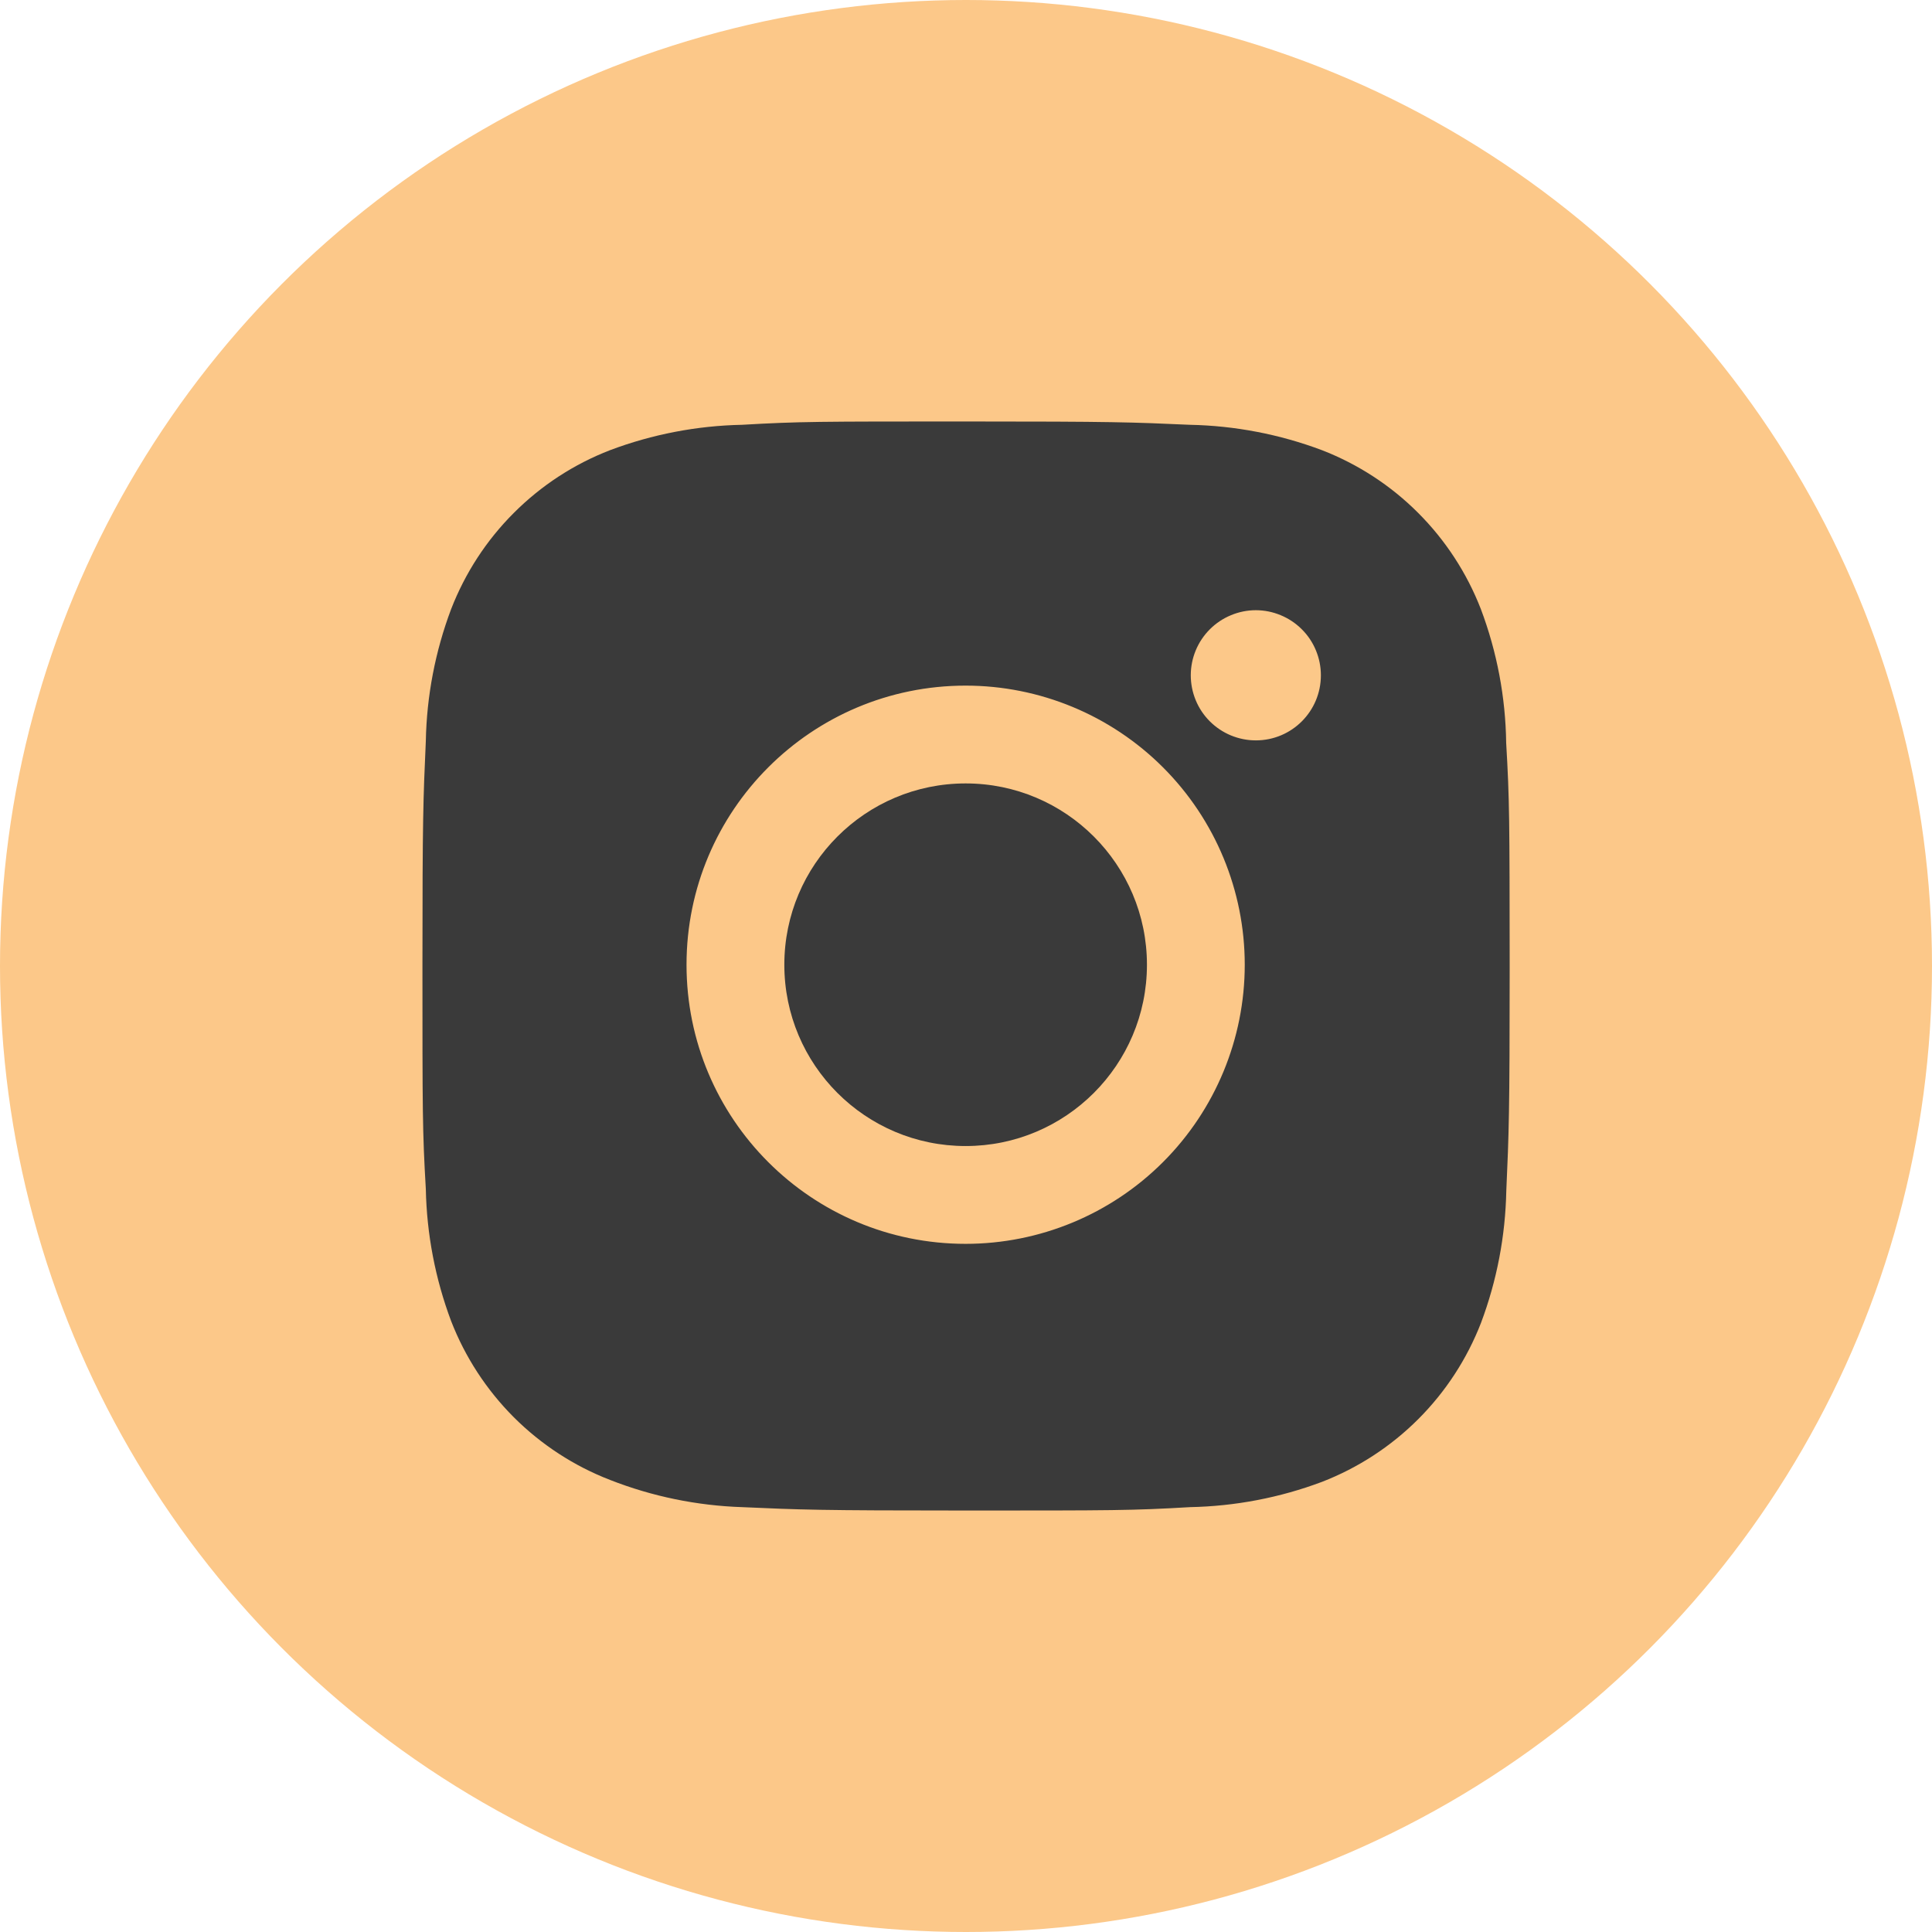
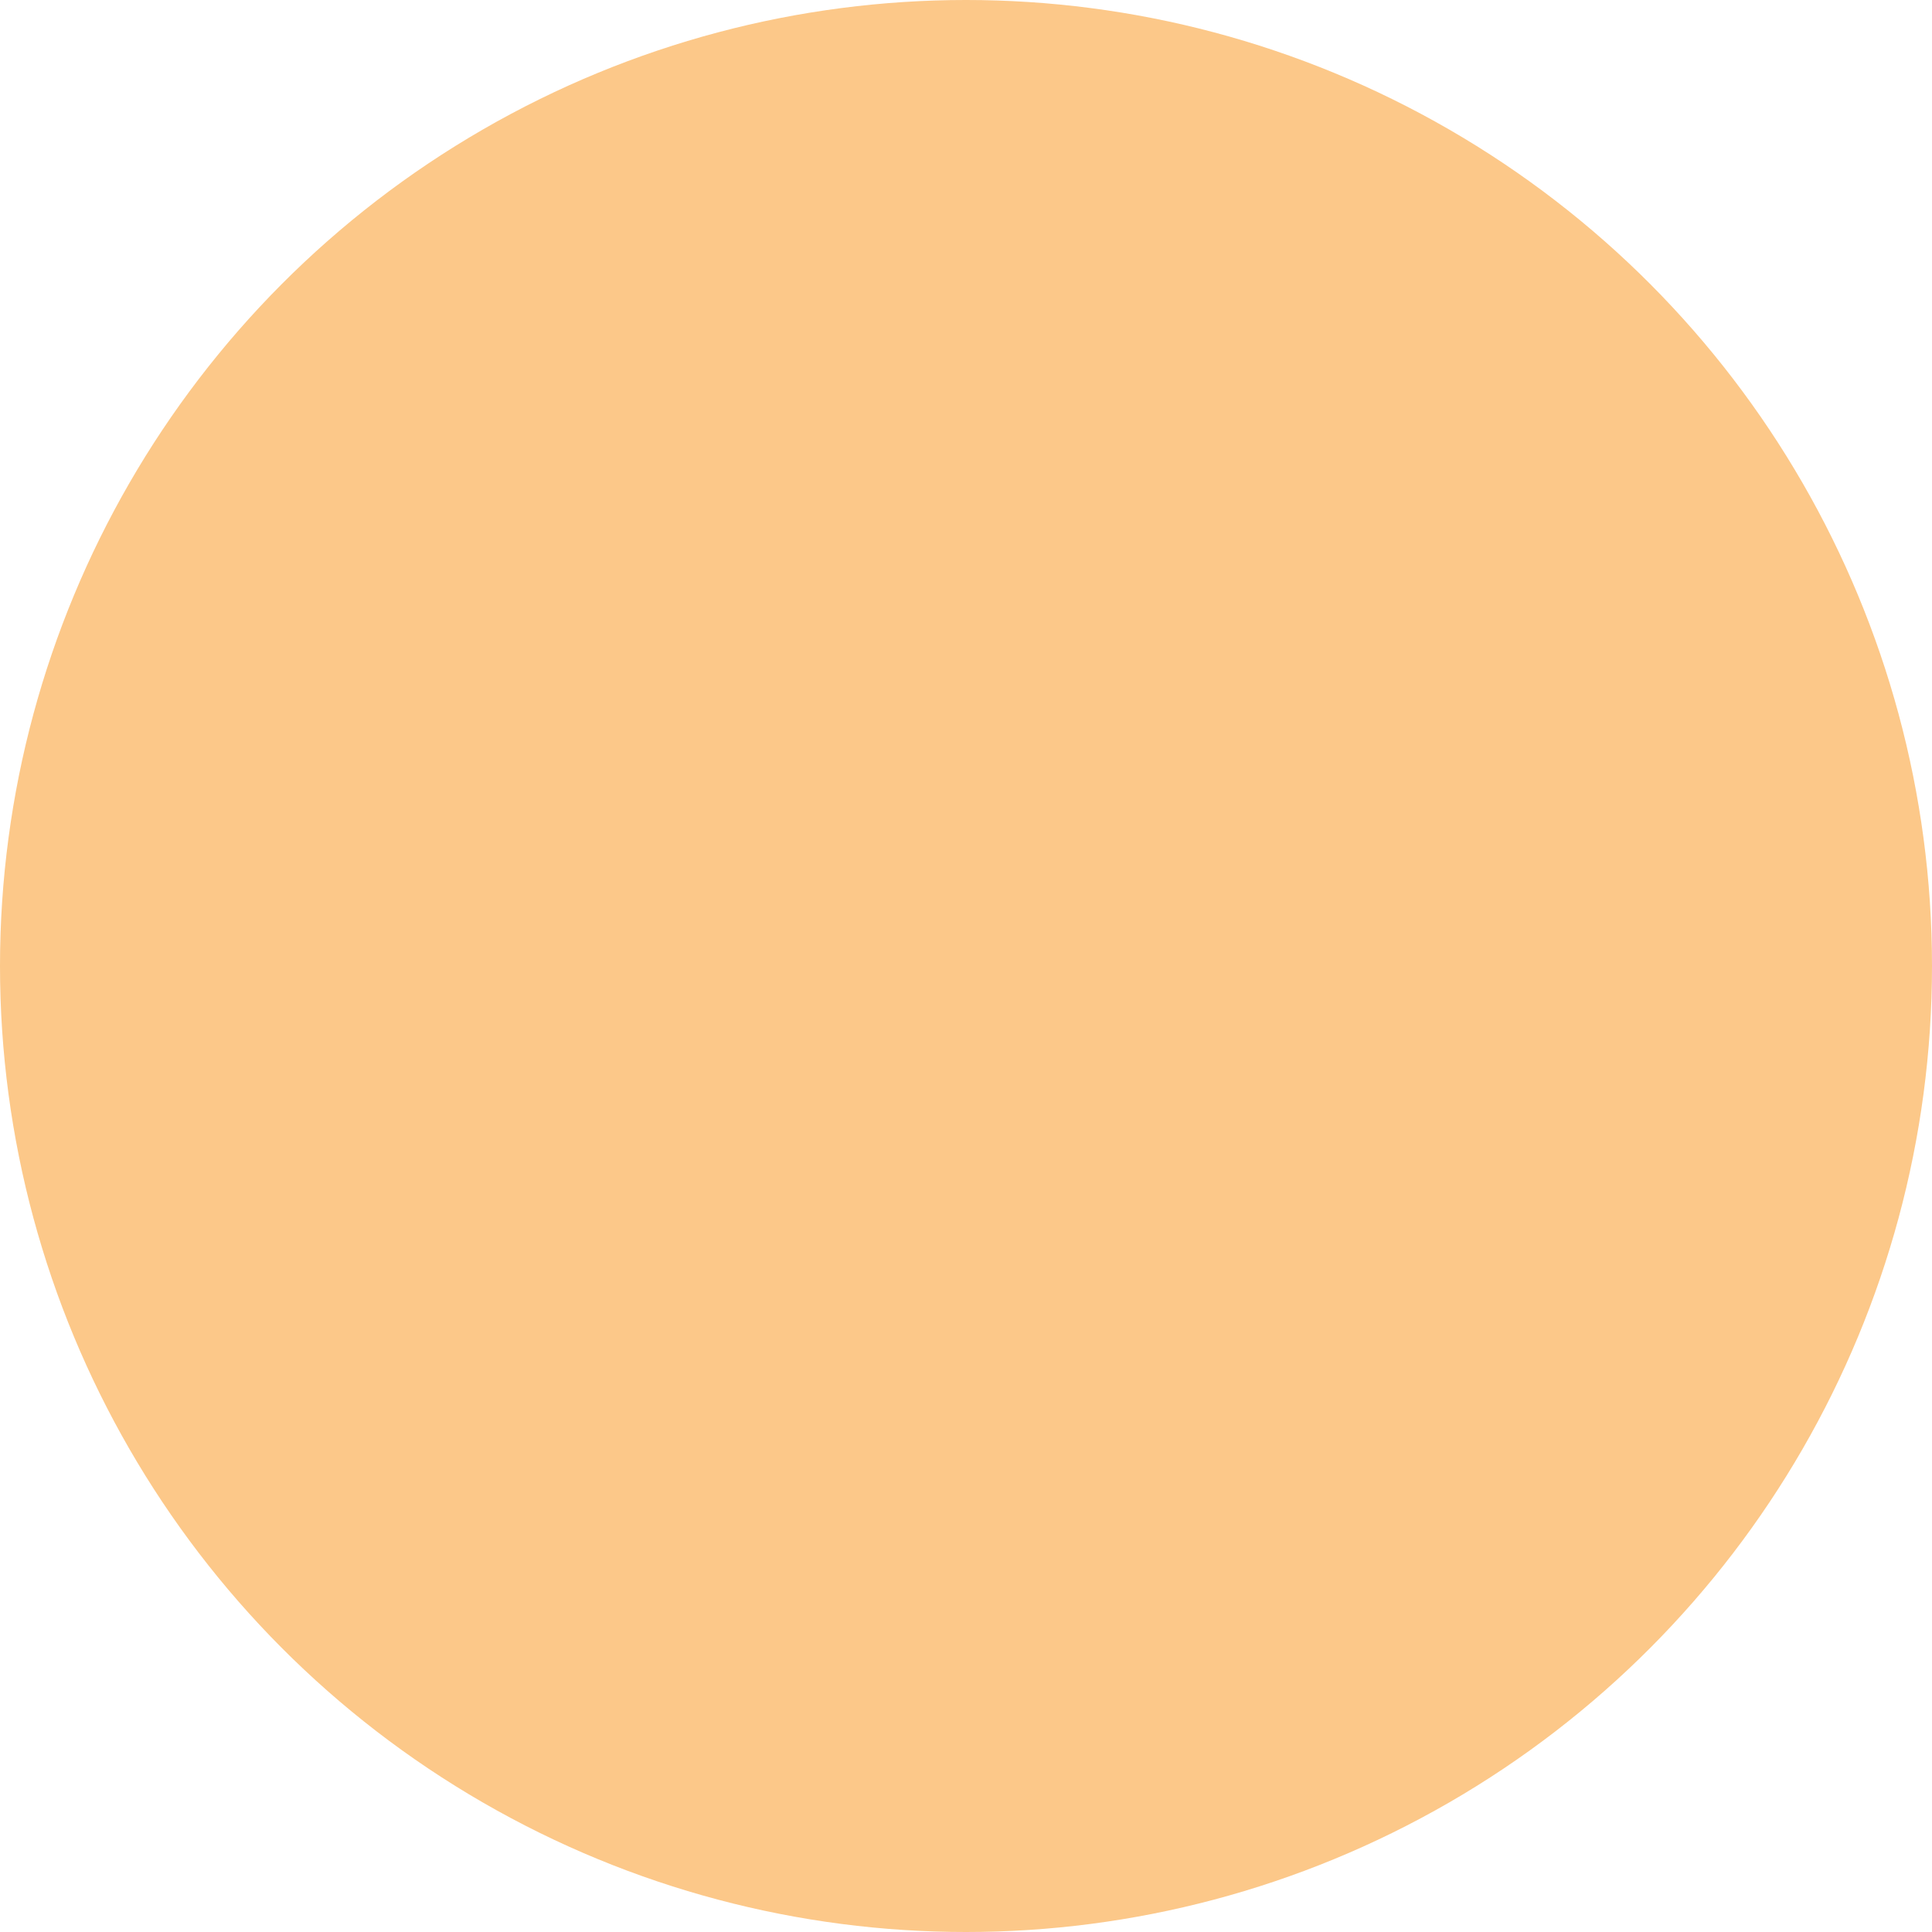
<svg xmlns="http://www.w3.org/2000/svg" width="32" height="32" viewBox="0 0 32 32" fill="none">
  <circle cx="16" cy="16" r="16" fill="#FCC889" />
-   <path d="M24.947 12.305C24.937 11.548 24.795 10.798 24.528 10.089C24.296 9.491 23.942 8.948 23.489 8.495C23.036 8.041 22.493 7.688 21.895 7.456C21.195 7.193 20.456 7.051 19.709 7.036C18.747 6.993 18.442 6.981 16 6.981C13.558 6.981 13.245 6.981 12.29 7.036C11.543 7.051 10.804 7.193 10.105 7.456C9.507 7.687 8.964 8.041 8.511 8.495C8.057 8.948 7.704 9.491 7.472 10.089C7.209 10.788 7.067 11.527 7.053 12.274C7.01 13.237 6.997 13.542 6.997 15.984C6.997 18.426 6.997 18.738 7.053 19.694C7.068 20.442 7.209 21.18 7.472 21.881C7.704 22.479 8.058 23.021 8.511 23.475C8.965 23.928 9.508 24.282 10.106 24.513C10.803 24.786 11.542 24.938 12.291 24.963C13.254 25.006 13.559 25.019 16.001 25.019C18.443 25.019 18.756 25.019 19.711 24.963C20.458 24.948 21.197 24.807 21.897 24.544C22.495 24.312 23.038 23.958 23.491 23.505C23.944 23.052 24.298 22.509 24.53 21.911C24.793 21.211 24.934 20.473 24.949 19.724C24.992 18.762 25.005 18.457 25.005 16.014C25.003 13.572 25.003 13.262 24.947 12.305ZM15.994 20.602C13.44 20.602 11.371 18.533 11.371 15.979C11.371 13.425 13.44 11.356 15.994 11.356C17.22 11.356 18.396 11.843 19.263 12.71C20.13 13.577 20.617 14.753 20.617 15.979C20.617 17.205 20.13 18.381 19.263 19.248C18.396 20.115 17.22 20.602 15.994 20.602ZM20.801 12.263C20.659 12.263 20.519 12.235 20.388 12.181C20.258 12.127 20.139 12.048 20.038 11.947C19.938 11.847 19.859 11.729 19.805 11.598C19.751 11.467 19.723 11.327 19.723 11.185C19.723 11.043 19.751 10.903 19.805 10.773C19.859 10.642 19.939 10.523 20.039 10.423C20.139 10.323 20.257 10.244 20.388 10.19C20.519 10.135 20.659 10.107 20.8 10.107C20.942 10.107 21.082 10.135 21.213 10.19C21.344 10.244 21.462 10.323 21.562 10.423C21.663 10.523 21.742 10.642 21.796 10.773C21.85 10.903 21.878 11.043 21.878 11.185C21.878 11.781 21.396 12.263 20.801 12.263Z" fill="#3A3A3A" />
-   <path d="M15.994 18.982C17.652 18.982 18.997 17.638 18.997 15.979C18.997 14.321 17.652 12.976 15.994 12.976C14.335 12.976 12.991 14.321 12.991 15.979C12.991 17.638 14.335 18.982 15.994 18.982Z" fill="#3A3A3A" />
</svg>